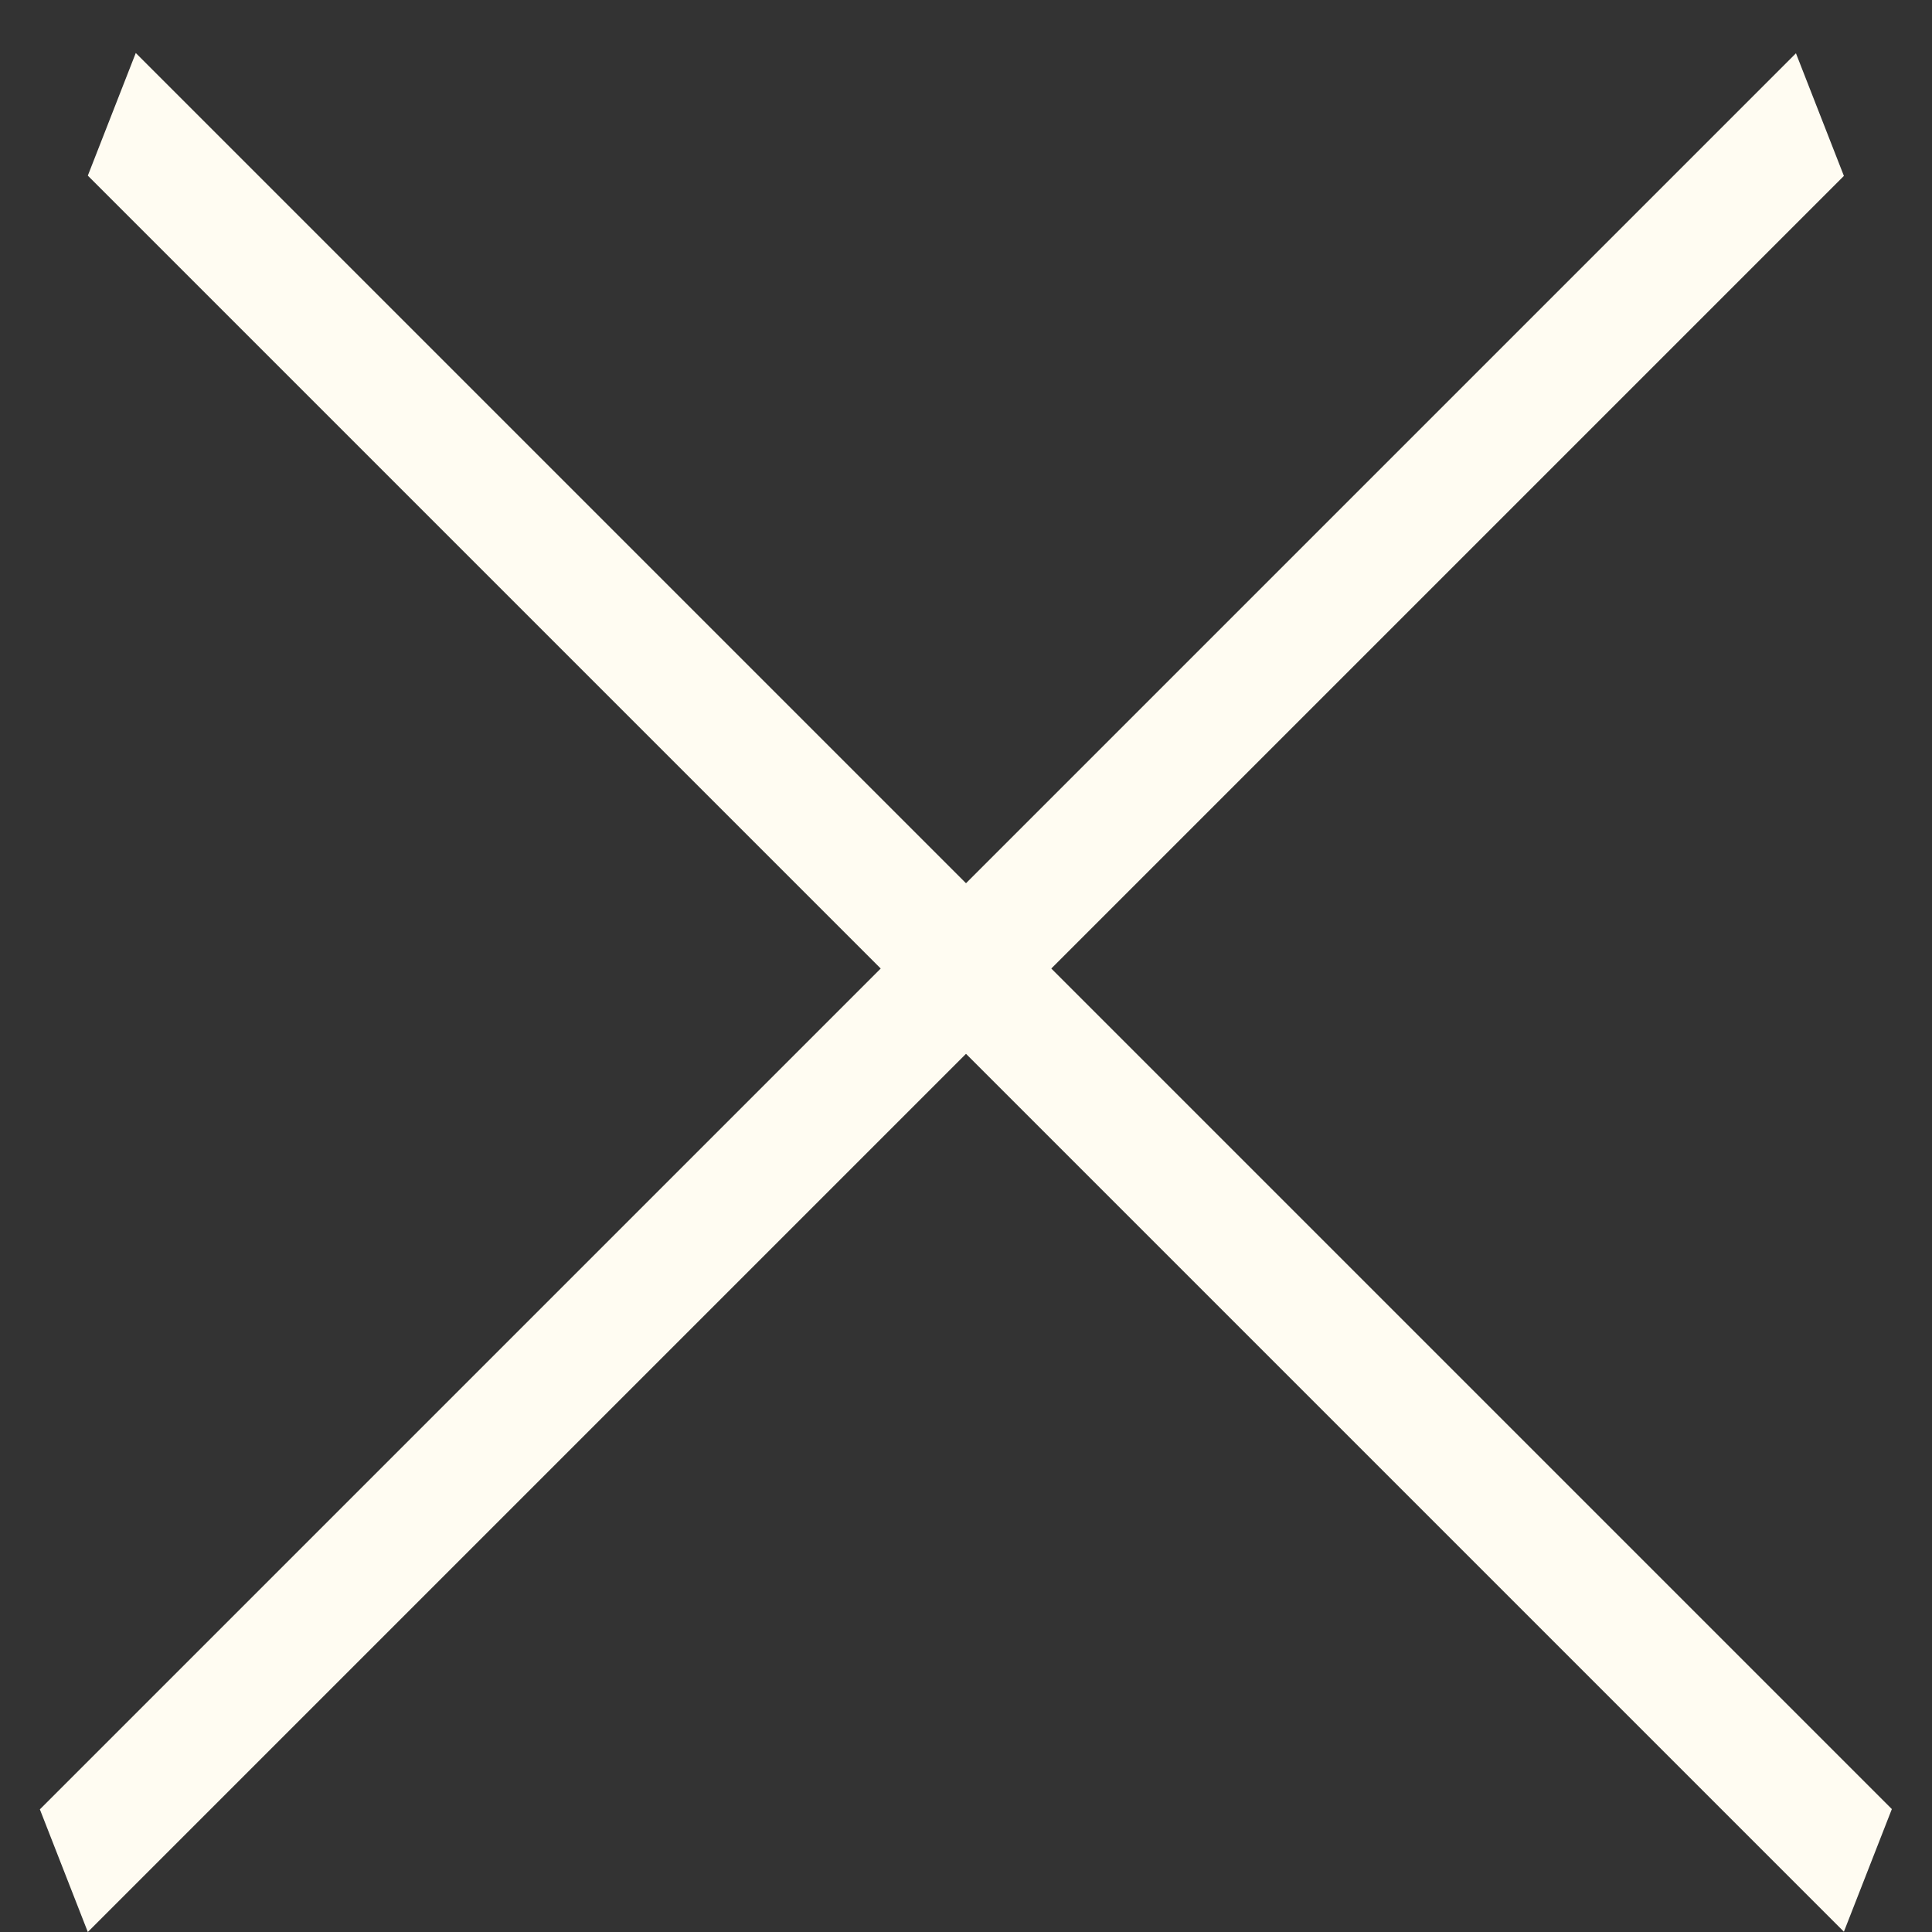
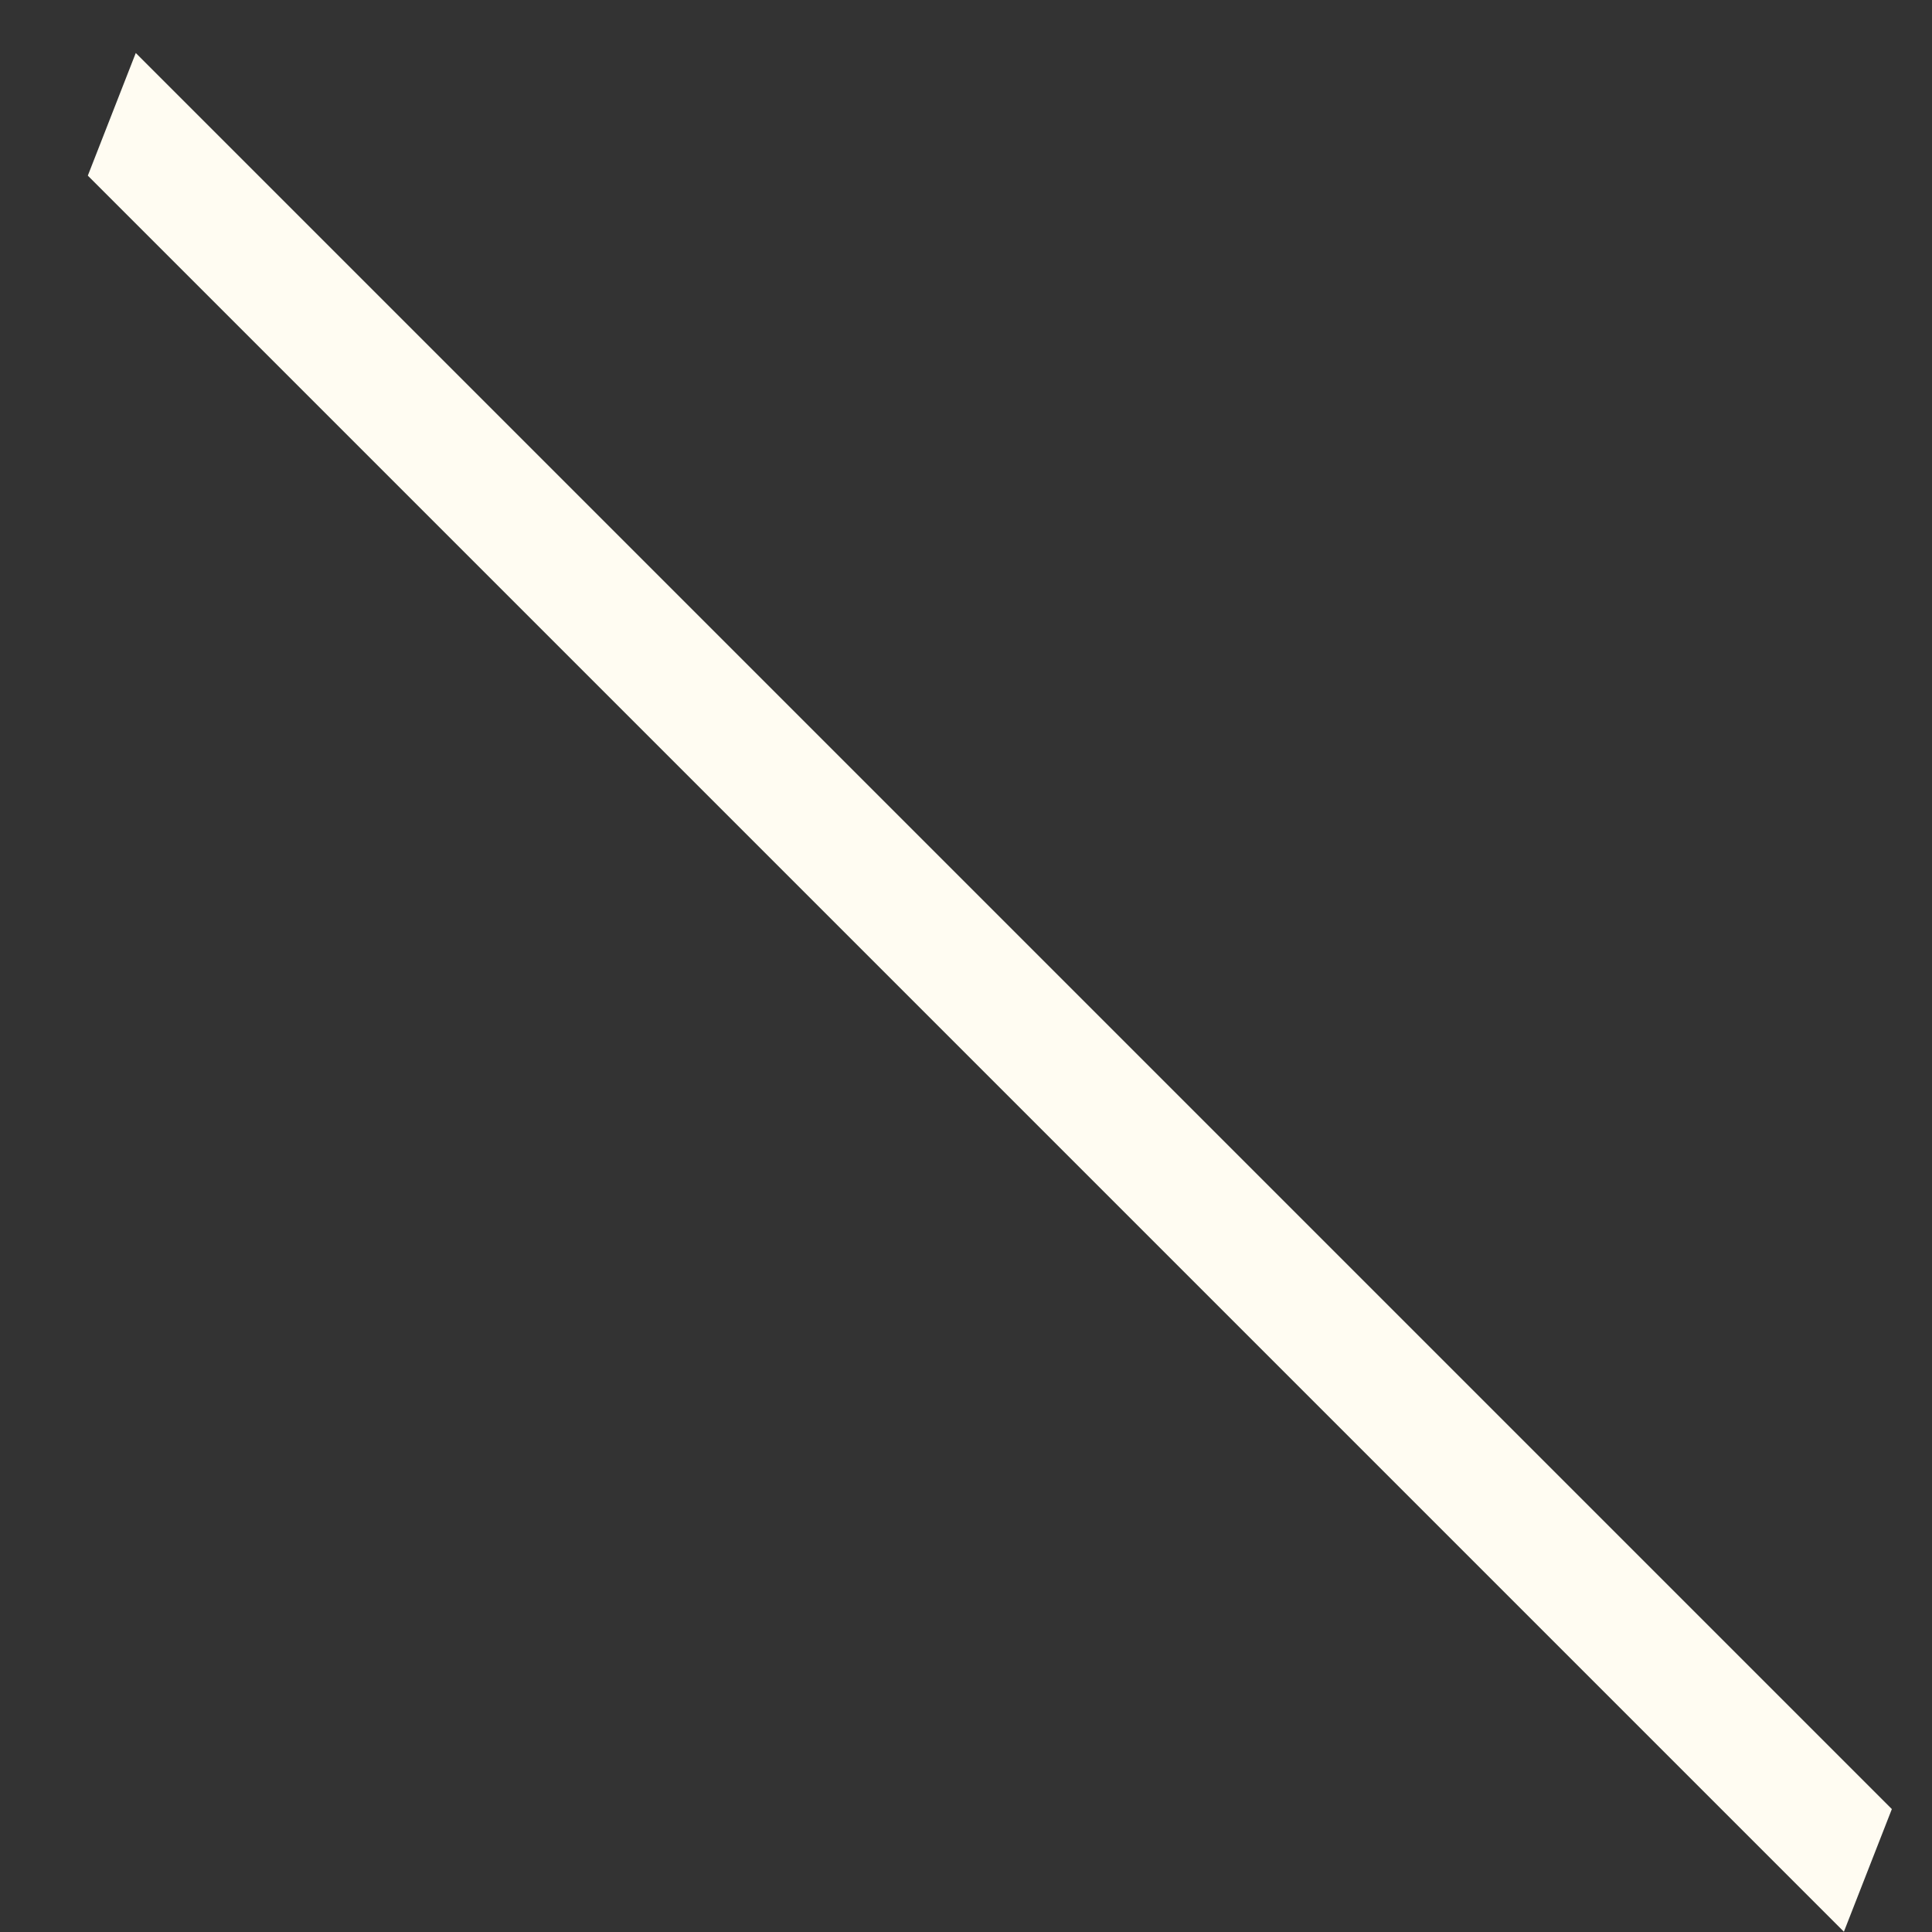
<svg xmlns="http://www.w3.org/2000/svg" width="22" height="22" viewBox="0 0 22 22" fill="none">
  <rect x="0" y="0" width="22" height="22" fill="#333333" stroke="none" />
  <line y1="-0.75" x2="28.284" y2="-0.75" transform="matrix(0.707 0.707 -0.364 0.931 1 2)" stroke="#FFFCF2" stroke-width="1.5" />
-   <line y1="-0.75" x2="28.284" y2="-0.75" transform="matrix(0.707 -0.707 0.364 0.931 1 22)" stroke="#FFFCF2" stroke-width="1.5" />
</svg>